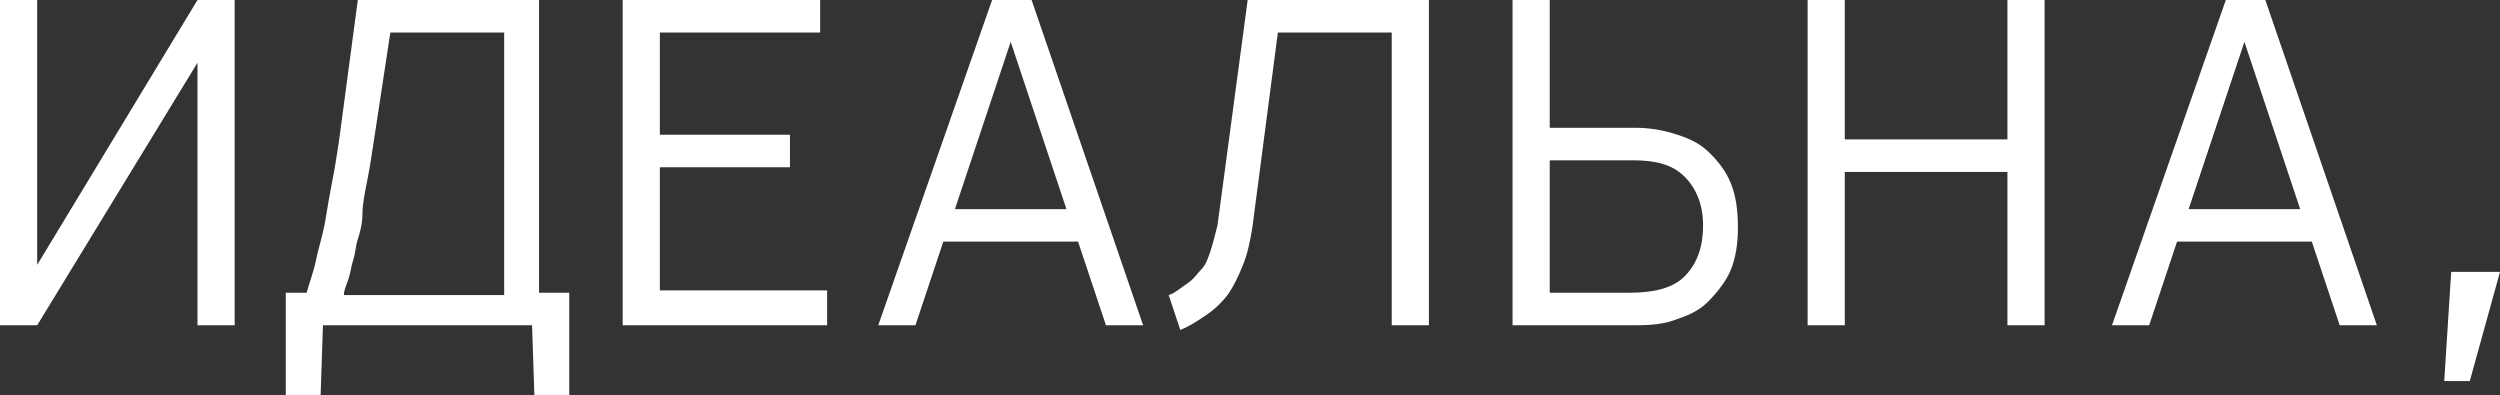
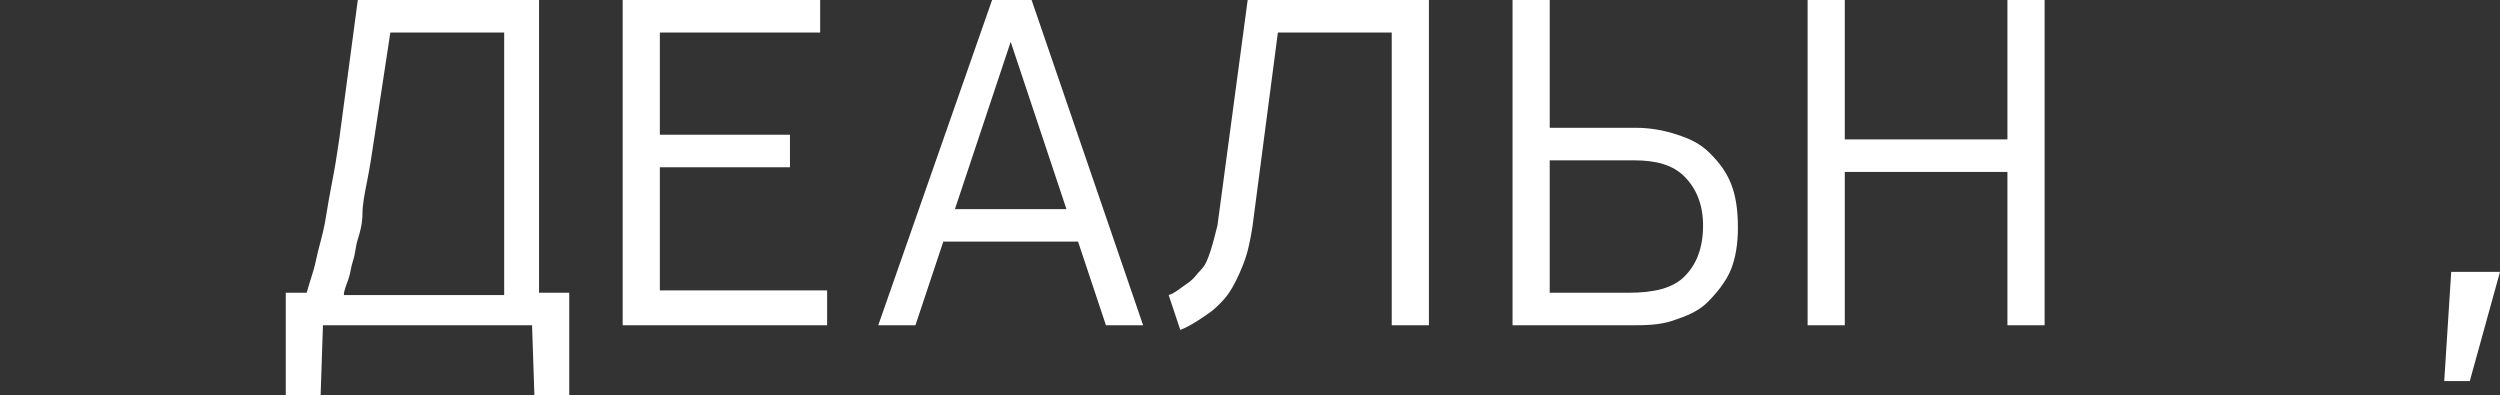
<svg xmlns="http://www.w3.org/2000/svg" version="1.1" id="Layer_1" x="0px" y="0px" viewBox="0 0 107.6 17" width="107.6" height="17" style="enable-background:new 0 0 107.6 17;" xml:space="preserve">
  <rect x="0" y="0" width="107.6" height="17" fill="#333333" stroke="none" />
  <style type="text/css">
	.st0{fill:#FFFFFF;}
</style>
  <g>
-     <path class="st0" d="M8.5,0h1.6v14H8.5V2.7L1.6,14H0V0h1.6v11.4L8.5,0z" />
    <path class="st0" d="M15.4,0h7.8v12.6h1.3V17H23l-0.1-3h-9l-0.1,3h-1.5v-4.4h0.9c0.1-0.4,0.3-0.9,0.4-1.4s0.3-1.1,0.4-1.7   s0.2-1.2,0.3-1.7s0.2-1.1,0.3-1.8L15.4,0z M21.6,1.4h-4.8L16.1,6c-0.1,0.7-0.2,1.3-0.3,1.8s-0.2,1-0.2,1.4s-0.1,0.8-0.2,1.1   s-0.1,0.6-0.2,0.9s-0.1,0.5-0.2,0.8s-0.2,0.5-0.2,0.7h6.9V1.4z" />
    <path class="st0" d="M35.6,14h-8.8V0h8.5v1.4h-6.9v4.4H34v1.4h-5.6v5.3h7.2V14z" />
    <path class="st0" d="M49.2,14h-1.6l-1.2-3.6h-5.8L39.4,14h-1.6l4.9-14h1.7L49.2,14z M45.9,9l-2.4-7.2L41.1,9H45.9z" />
    <path class="st0" d="M53.9,9.8c-0.1,0.6-0.2,1.1-0.4,1.6s-0.4,0.9-0.6,1.2s-0.6,0.7-0.9,0.9s-0.7,0.5-1.2,0.7l-0.5-1.5   c0.3-0.1,0.5-0.3,0.8-0.5s0.4-0.4,0.6-0.6s0.3-0.5,0.4-0.8s0.2-0.7,0.3-1.1L53.7,0h7.8v14h-1.6V1.4H55L53.9,9.8z" />
    <path class="st0" d="M66.7,5.5h3.7c0.6,0,1.2,0.1,1.8,0.3s1,0.4,1.4,0.8s0.7,0.8,0.9,1.3s0.3,1.1,0.3,1.9c0,0.7-0.1,1.3-0.3,1.8   s-0.6,1-1,1.4s-0.9,0.6-1.5,0.8S70.8,14,70.1,14h-5V0h1.6V5.5z M73.3,9.7c0-0.9-0.3-1.6-0.8-2.1s-1.2-0.7-2.2-0.7h-3.6v5.7h3.4   c1.1,0,1.9-0.2,2.4-0.7S73.3,10.7,73.3,9.7z" />
    <path class="st0" d="M86.4,14V7.4h-7V14h-1.6V0h1.6v6h7V0H88v14H86.4z" />
-     <path class="st0" d="M102.3,14h-1.6l-1.2-3.6h-5.8L92.5,14h-1.6l4.9-14h1.7L102.3,14z M99,9l-2.4-7.2L94.2,9H99z" />
    <path class="st0" d="M106.3,16.4h-1.1l0.3-4.7h2.1L106.3,16.4z" />
  </g>
</svg>